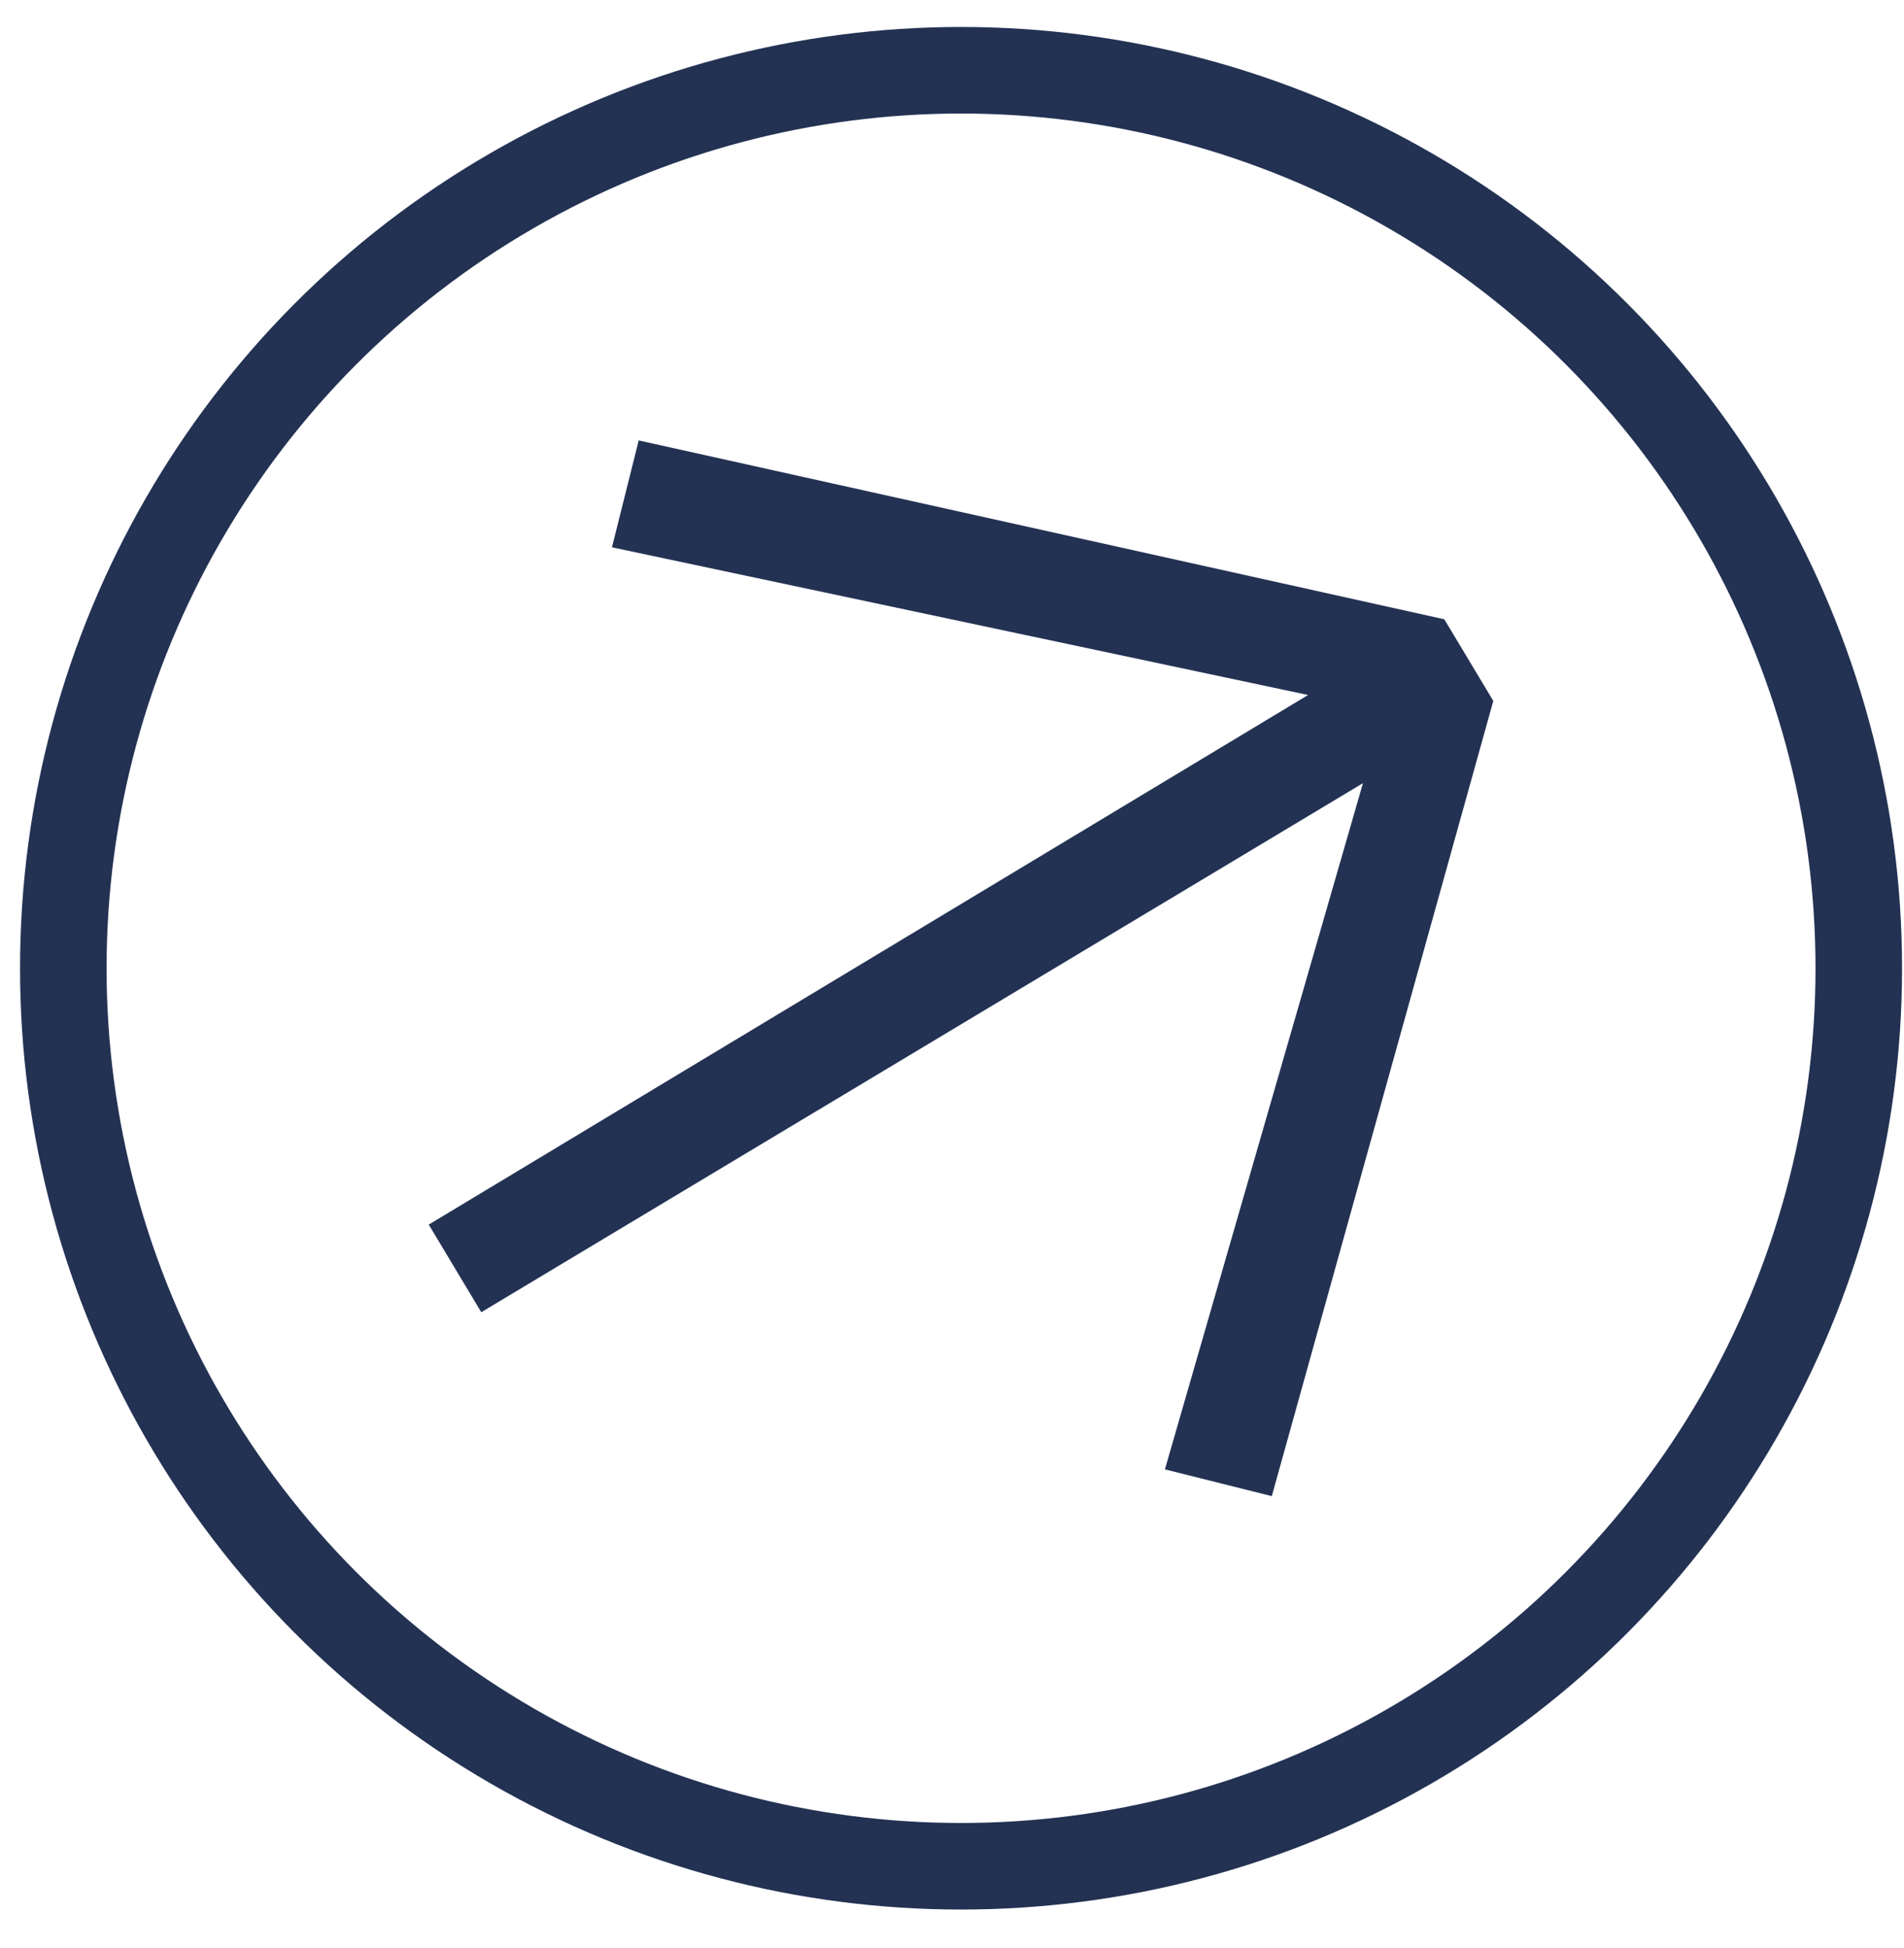
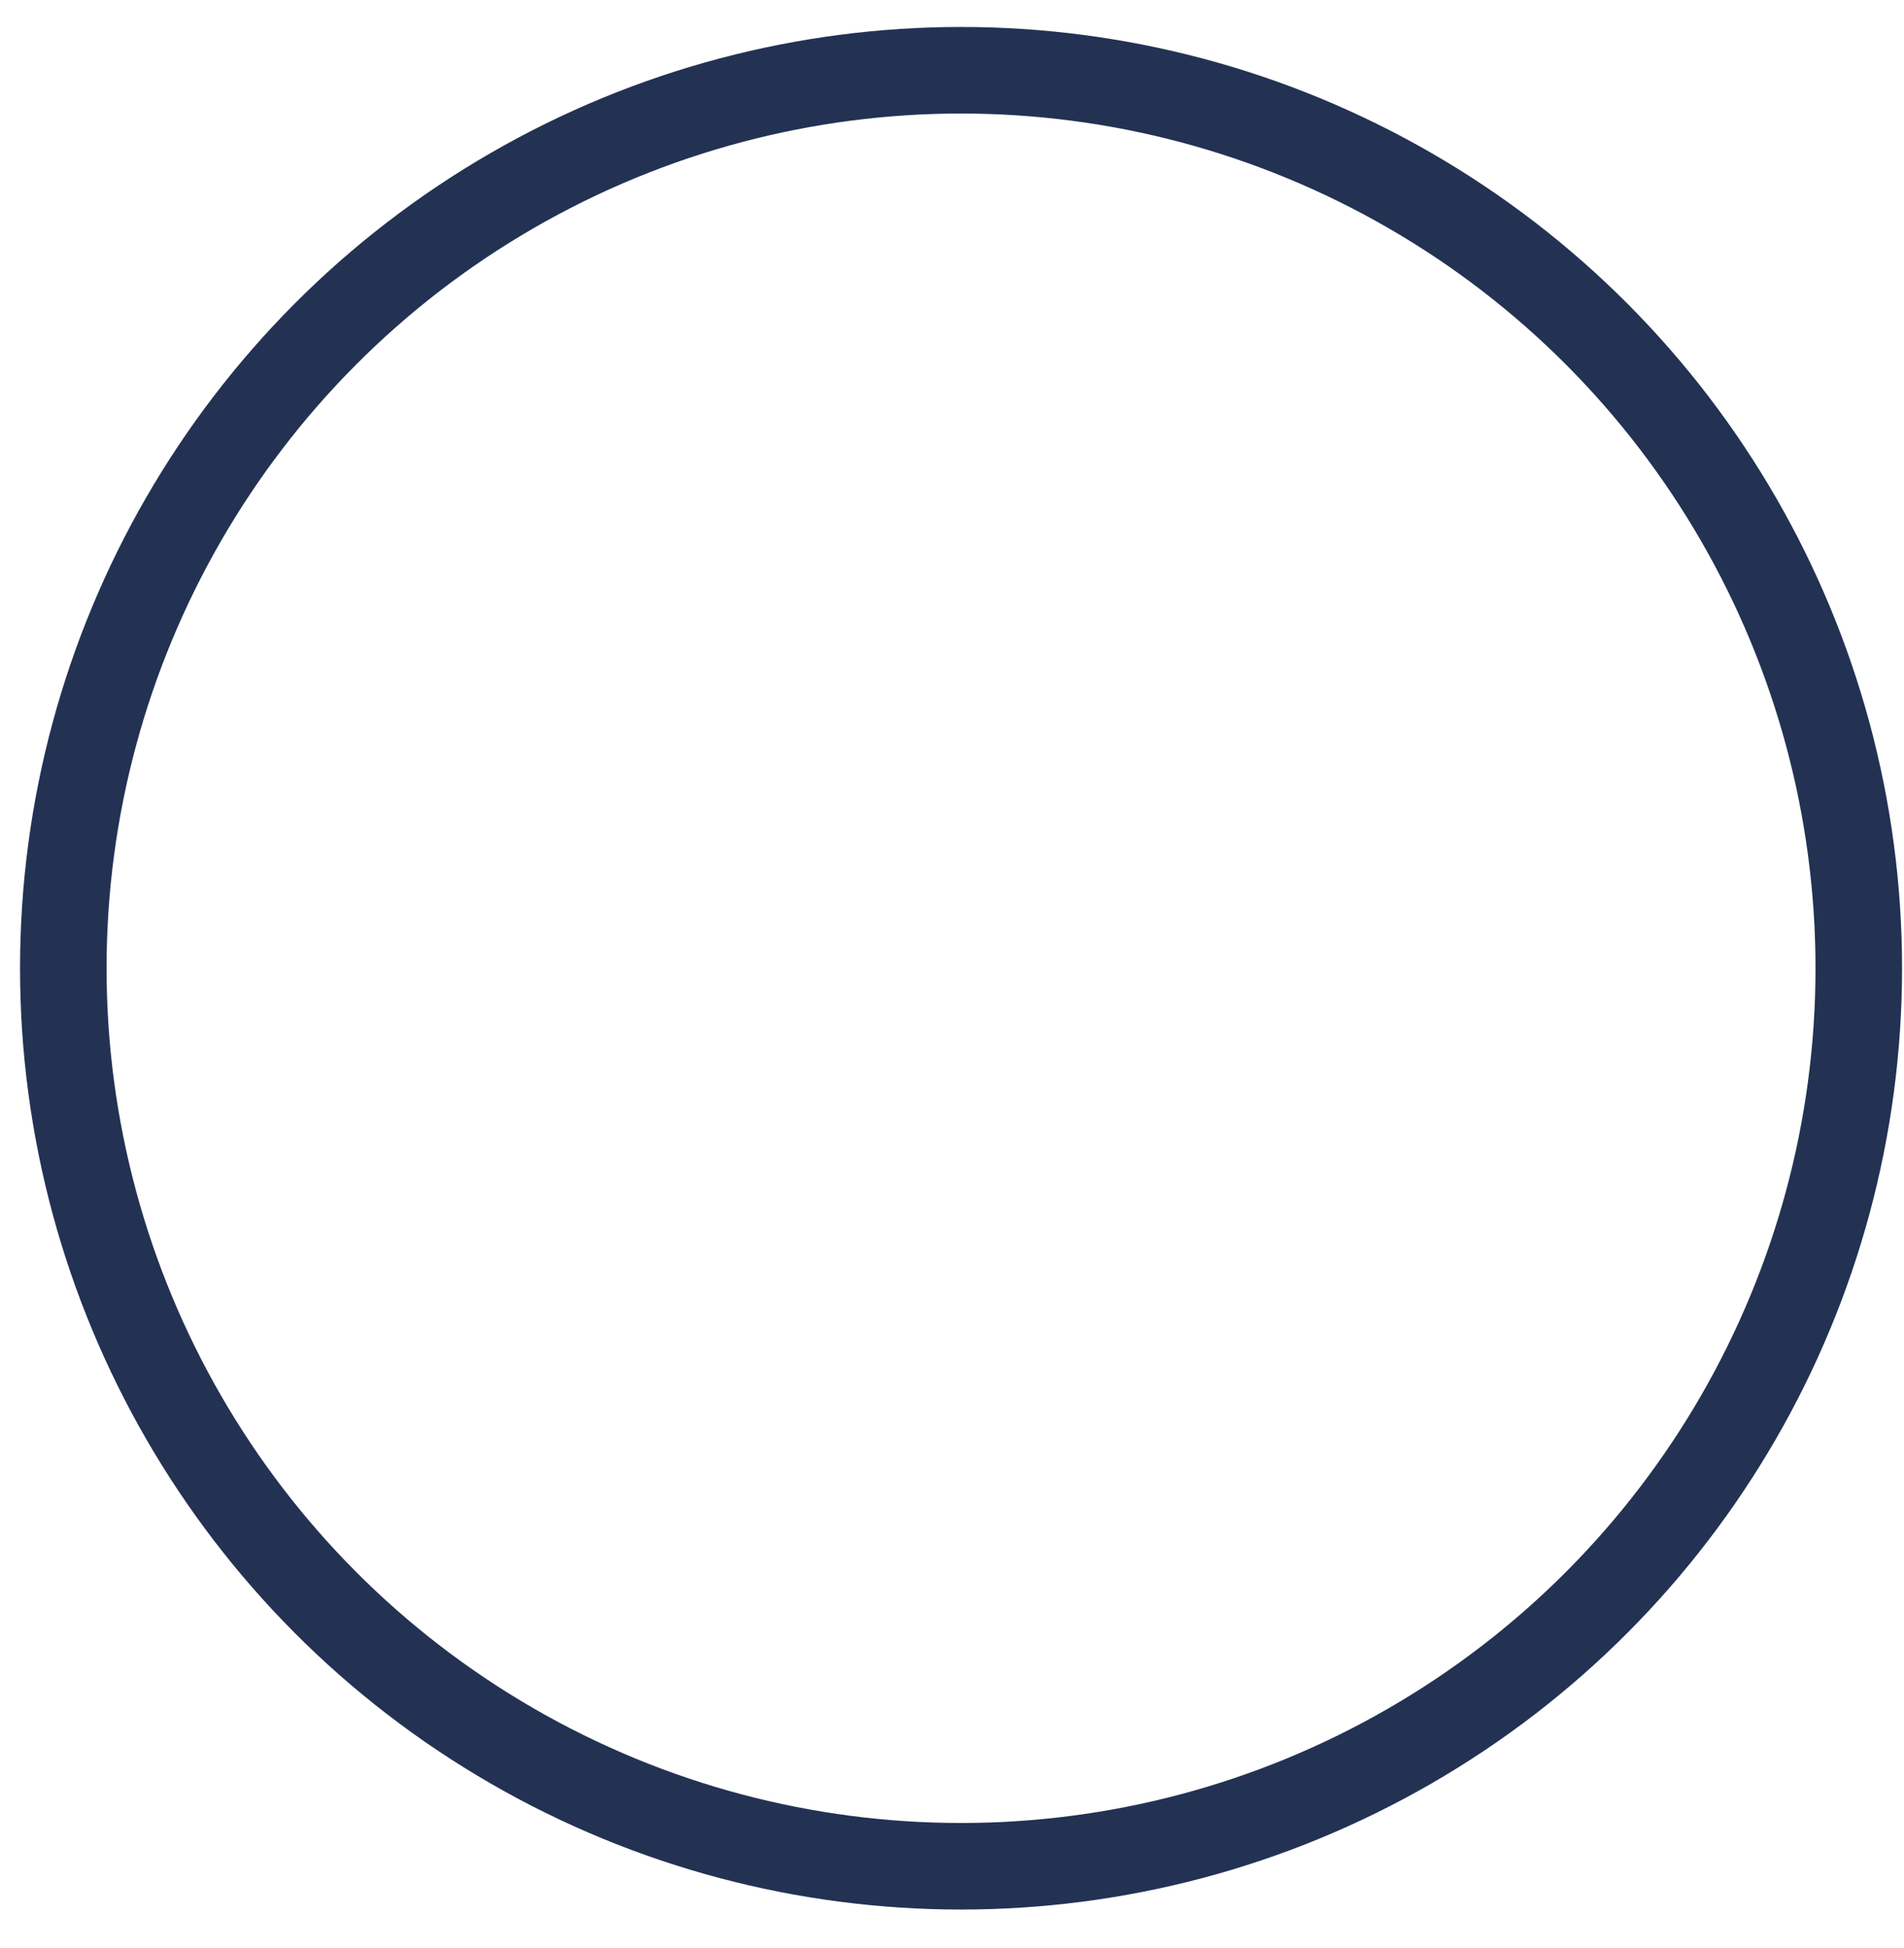
<svg xmlns="http://www.w3.org/2000/svg" width="44" height="45" viewBox="0 0 44 45" fill="none">
-   <path d="M11.122 30.315L9.908 28.291L30.229 16.056L14.142 12.644L14.76 10.175L33.377 14.307L34.509 16.193L29.39 34.564L26.92 33.946L31.497 18.093L11.122 30.315Z" fill="#233253" />
  <circle cx="22.209" cy="22.369" r="20.746" stroke="#233253" stroke-width="2" />
</svg>